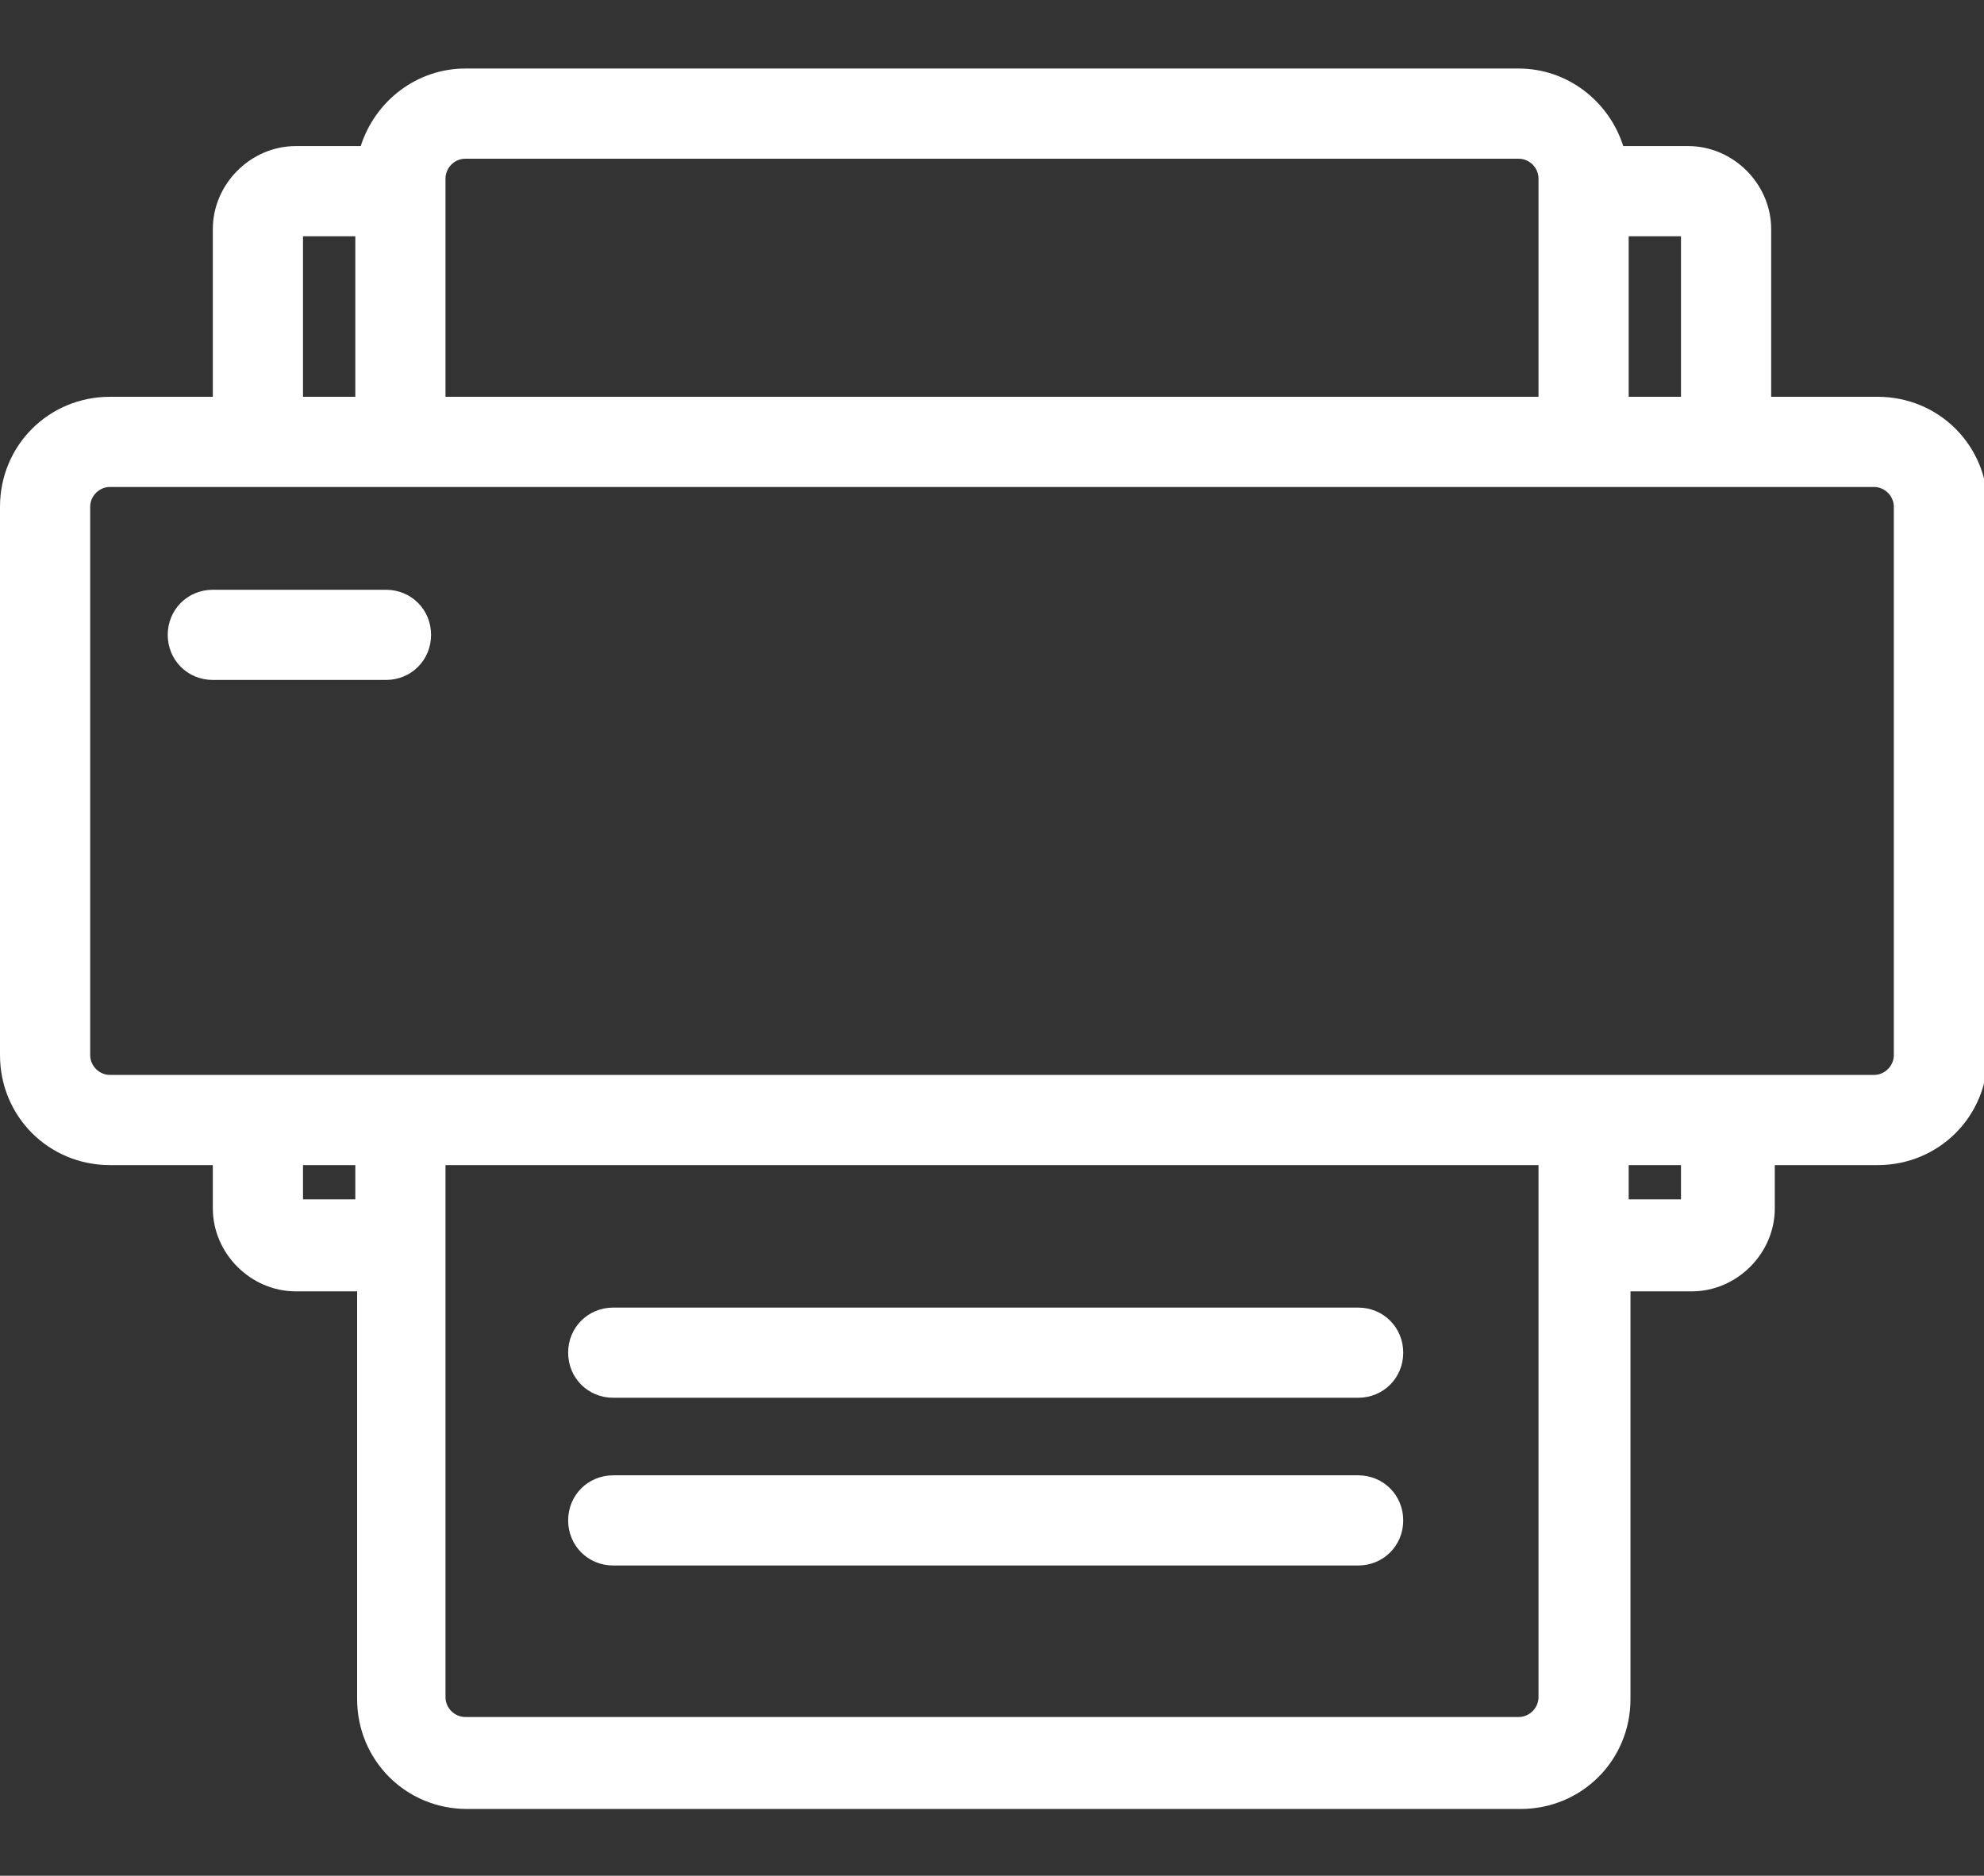
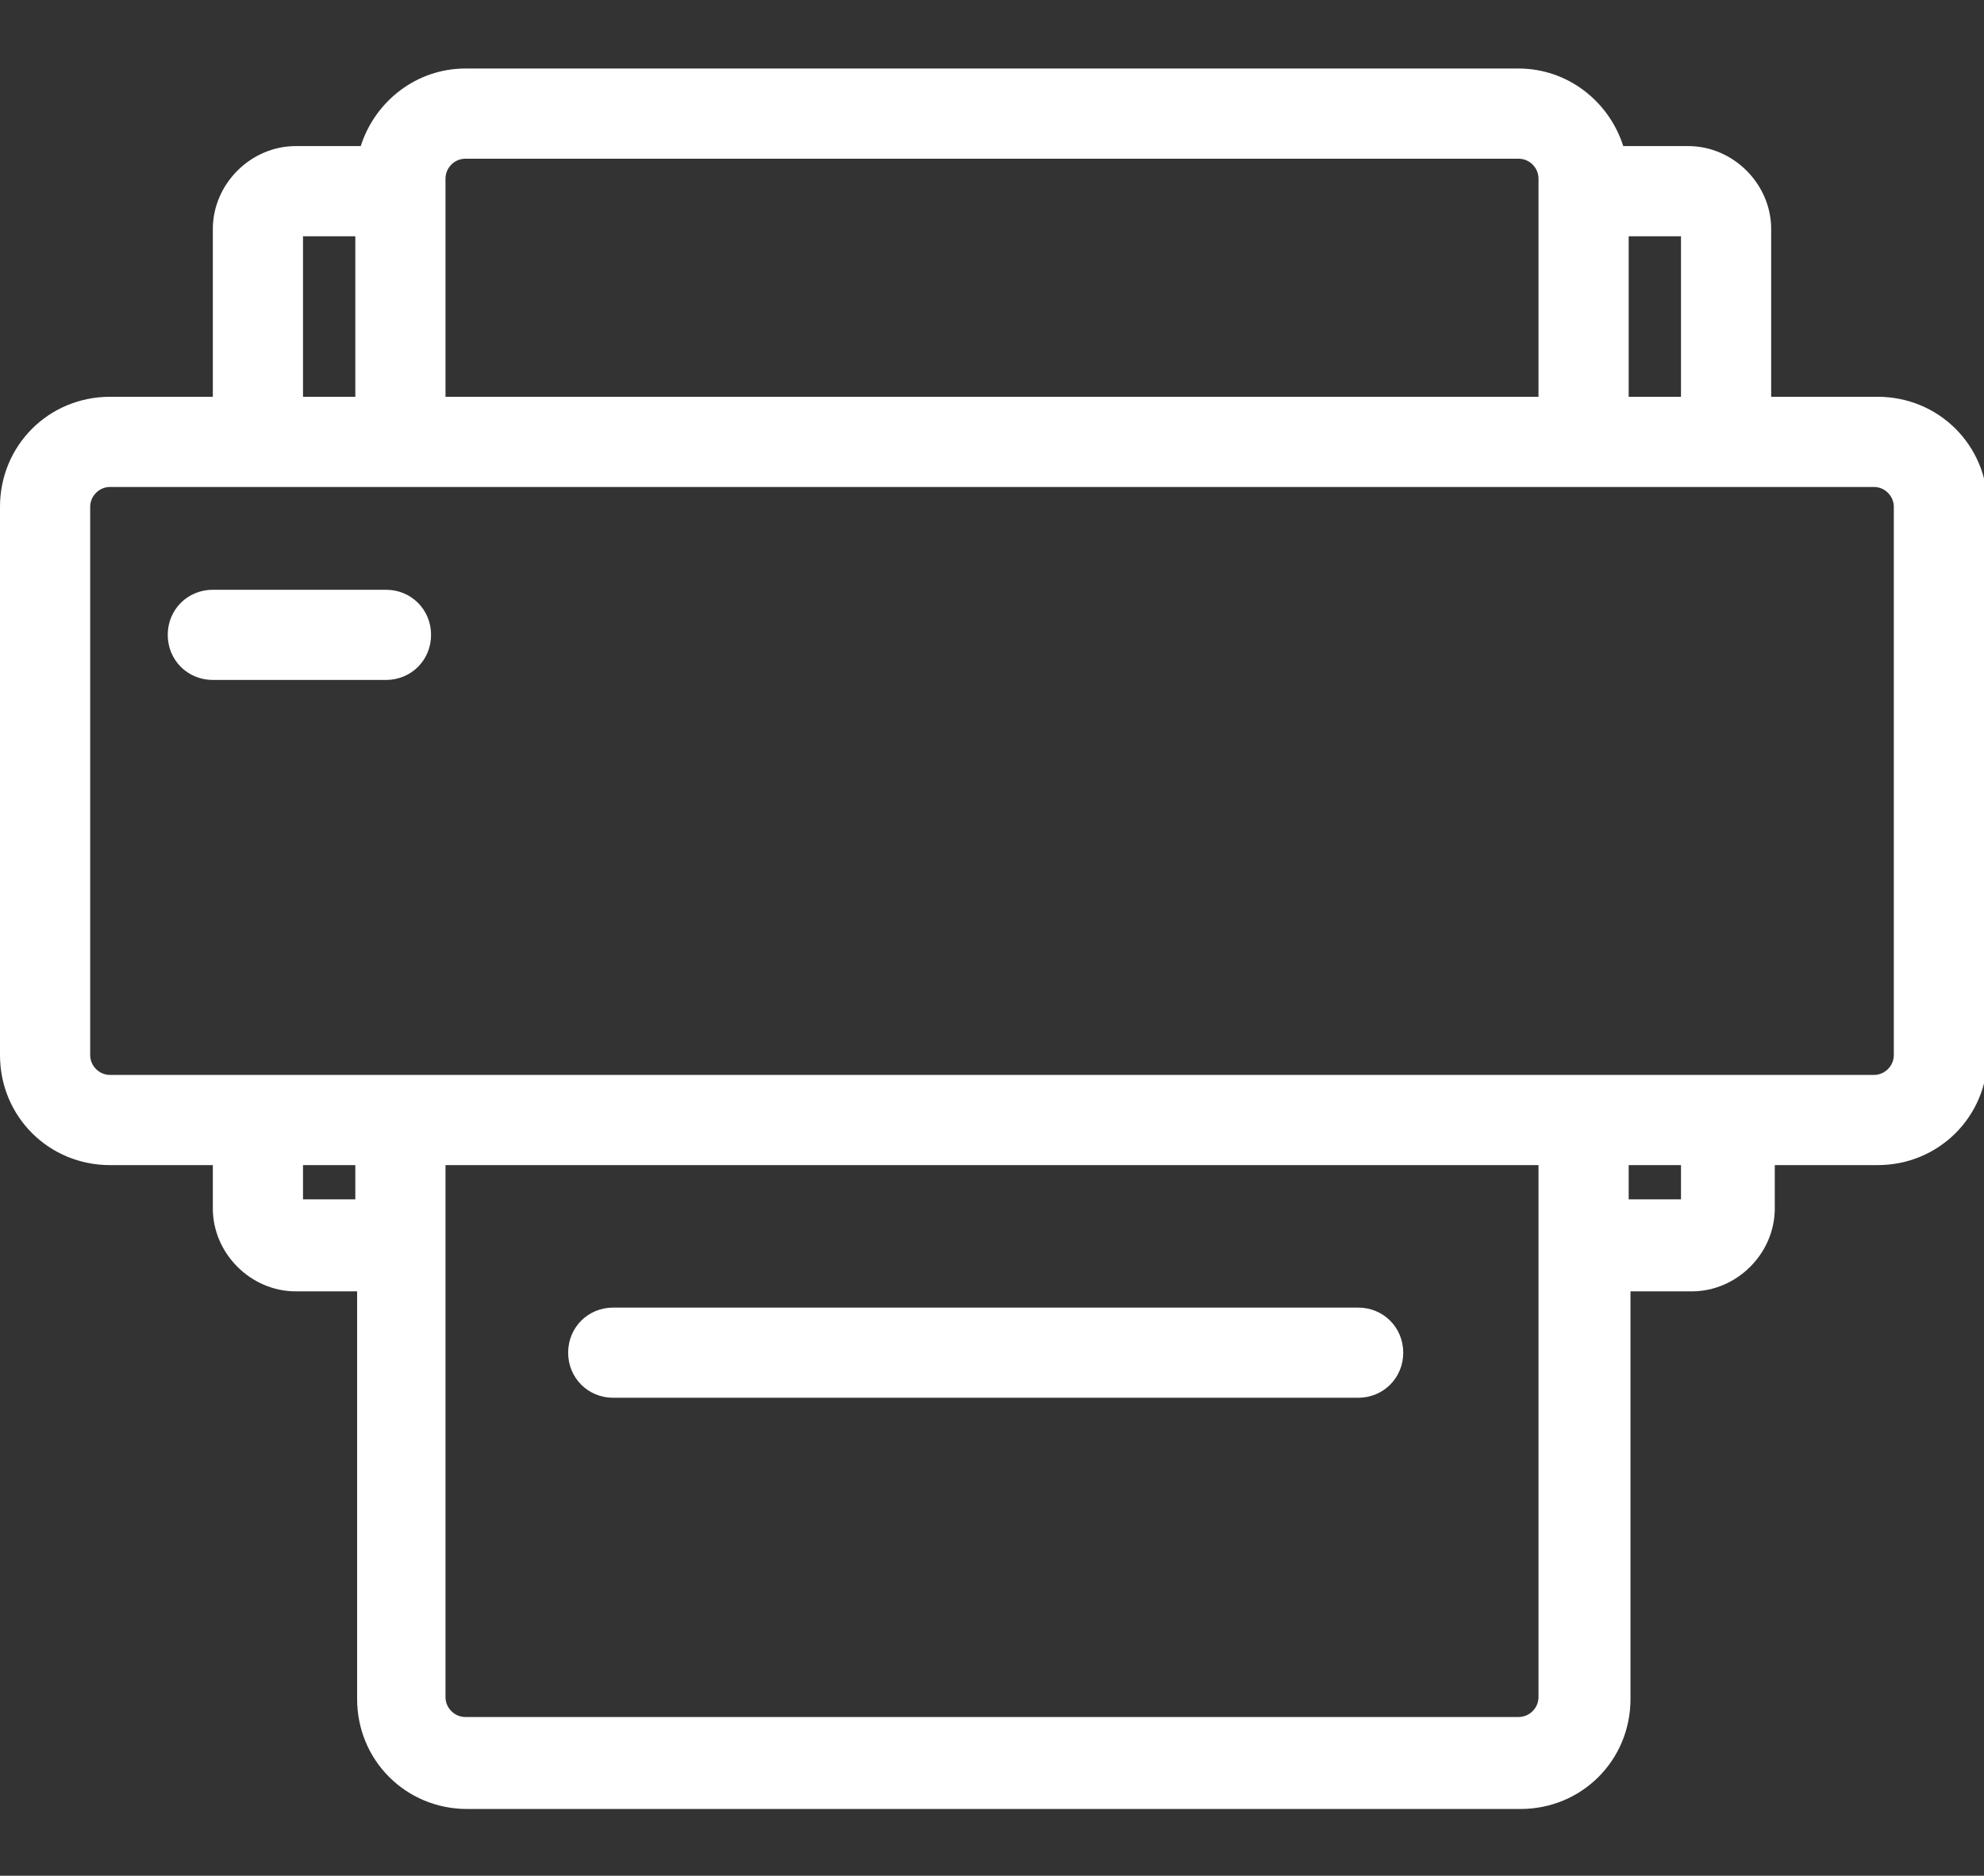
<svg xmlns="http://www.w3.org/2000/svg" id="Vrstva_1" version="1.1" viewBox="0 0 110 104">
  <rect x="0" y="0" width="110" height="104" fill="#333333" stroke="none" />
  <defs>
    <style>
      .st0 {
        fill: #fff;
      }
    </style>
  </defs>
  <path class="st0" d="M21.4,32.7h-9.6c-1.4,0-2.5,1.1-2.5,2.5s1.1,2.5,2.5,2.5h9.6c1.4,0,2.5-1.1,2.5-2.5s-1.1-2.5-2.5-2.5Z" />
  <path class="st0" d="M75.3,72.5h-41.3c-1.4,0-2.5,1.1-2.5,2.5s1.1,2.5,2.5,2.5h41.3c1.4,0,2.5-1.1,2.5-2.5s-1.1-2.5-2.5-2.5Z" />
-   <path class="st0" d="M75.3,81.8h-41.3c-1.4,0-2.5,1.1-2.5,2.5s1.1,2.5,2.5,2.5h41.3c1.4,0,2.5-1.1,2.5-2.5s-1.1-2.5-2.5-2.5Z" />
-   <path class="st0" d="M103.9,22h-5.7v-9.3c0-2.5-2.1-4.6-4.6-4.6h-3.6c-.8-2.5-3.1-4.3-5.8-4.3H25.8c-2.7,0-5,1.8-5.8,4.3h-3.6c-2.5,0-4.6,2.1-4.6,4.6v9.3h-5.7c-3.4,0-6.1,2.7-6.1,6.1v30.4c0,3.4,2.7,6.1,6.1,6.1h5.7v2.4c0,2.5,2.1,4.6,4.6,4.6h3.4v22.6c0,3.4,2.7,6.1,6.1,6.1h58.4c3.4,0,6.1-2.7,6.1-6.1v-22.6h3.4c2.5,0,4.6-2.1,4.6-4.6v-2.4h5.7c3.4,0,6.1-2.7,6.1-6.1v-30.4c0-3.4-2.7-6.1-6.1-6.1ZM93.2,22h-2.9v-8.9h2.9v8.9ZM24.7,9.9c0-.6.5-1.1,1.1-1.1h58.4c.6,0,1.1.5,1.1,1.1v12.1H24.7v-12.1ZM16.8,13.1h2.9v8.9h-2.9v-8.9ZM16.8,66.5v-1.9h2.9v1.9h-2.9ZM85.3,94.1c0,.6-.5,1.1-1.1,1.1H25.8c-.6,0-1.1-.5-1.1-1.1v-29.5h60.6v29.5ZM93.2,66.5h-2.9v-1.9h2.9v1.9ZM105,58.5c0,.6-.5,1.1-1.1,1.1H6.1c-.6,0-1.1-.5-1.1-1.1v-30.4c0-.6.5-1.1,1.1-1.1h97.8c.6,0,1.1.5,1.1,1.1v30.4Z" />
+   <path class="st0" d="M103.9,22h-5.7v-9.3c0-2.5-2.1-4.6-4.6-4.6h-3.6c-.8-2.5-3.1-4.3-5.8-4.3H25.8c-2.7,0-5,1.8-5.8,4.3h-3.6c-2.5,0-4.6,2.1-4.6,4.6v9.3h-5.7c-3.4,0-6.1,2.7-6.1,6.1v30.4c0,3.4,2.7,6.1,6.1,6.1h5.7v2.4c0,2.5,2.1,4.6,4.6,4.6h3.4v22.6c0,3.4,2.7,6.1,6.1,6.1h58.4c3.4,0,6.1-2.7,6.1-6.1v-22.6h3.4c2.5,0,4.6-2.1,4.6-4.6v-2.4h5.7c3.4,0,6.1-2.7,6.1-6.1v-30.4c0-3.4-2.7-6.1-6.1-6.1ZM93.2,22h-2.9v-8.9h2.9v8.9ZM24.7,9.9c0-.6.5-1.1,1.1-1.1h58.4c.6,0,1.1.5,1.1,1.1v12.1H24.7v-12.1M16.8,13.1h2.9v8.9h-2.9v-8.9ZM16.8,66.5v-1.9h2.9v1.9h-2.9ZM85.3,94.1c0,.6-.5,1.1-1.1,1.1H25.8c-.6,0-1.1-.5-1.1-1.1v-29.5h60.6v29.5ZM93.2,66.5h-2.9v-1.9h2.9v1.9ZM105,58.5c0,.6-.5,1.1-1.1,1.1H6.1c-.6,0-1.1-.5-1.1-1.1v-30.4c0-.6.5-1.1,1.1-1.1h97.8c.6,0,1.1.5,1.1,1.1v30.4Z" />
</svg>